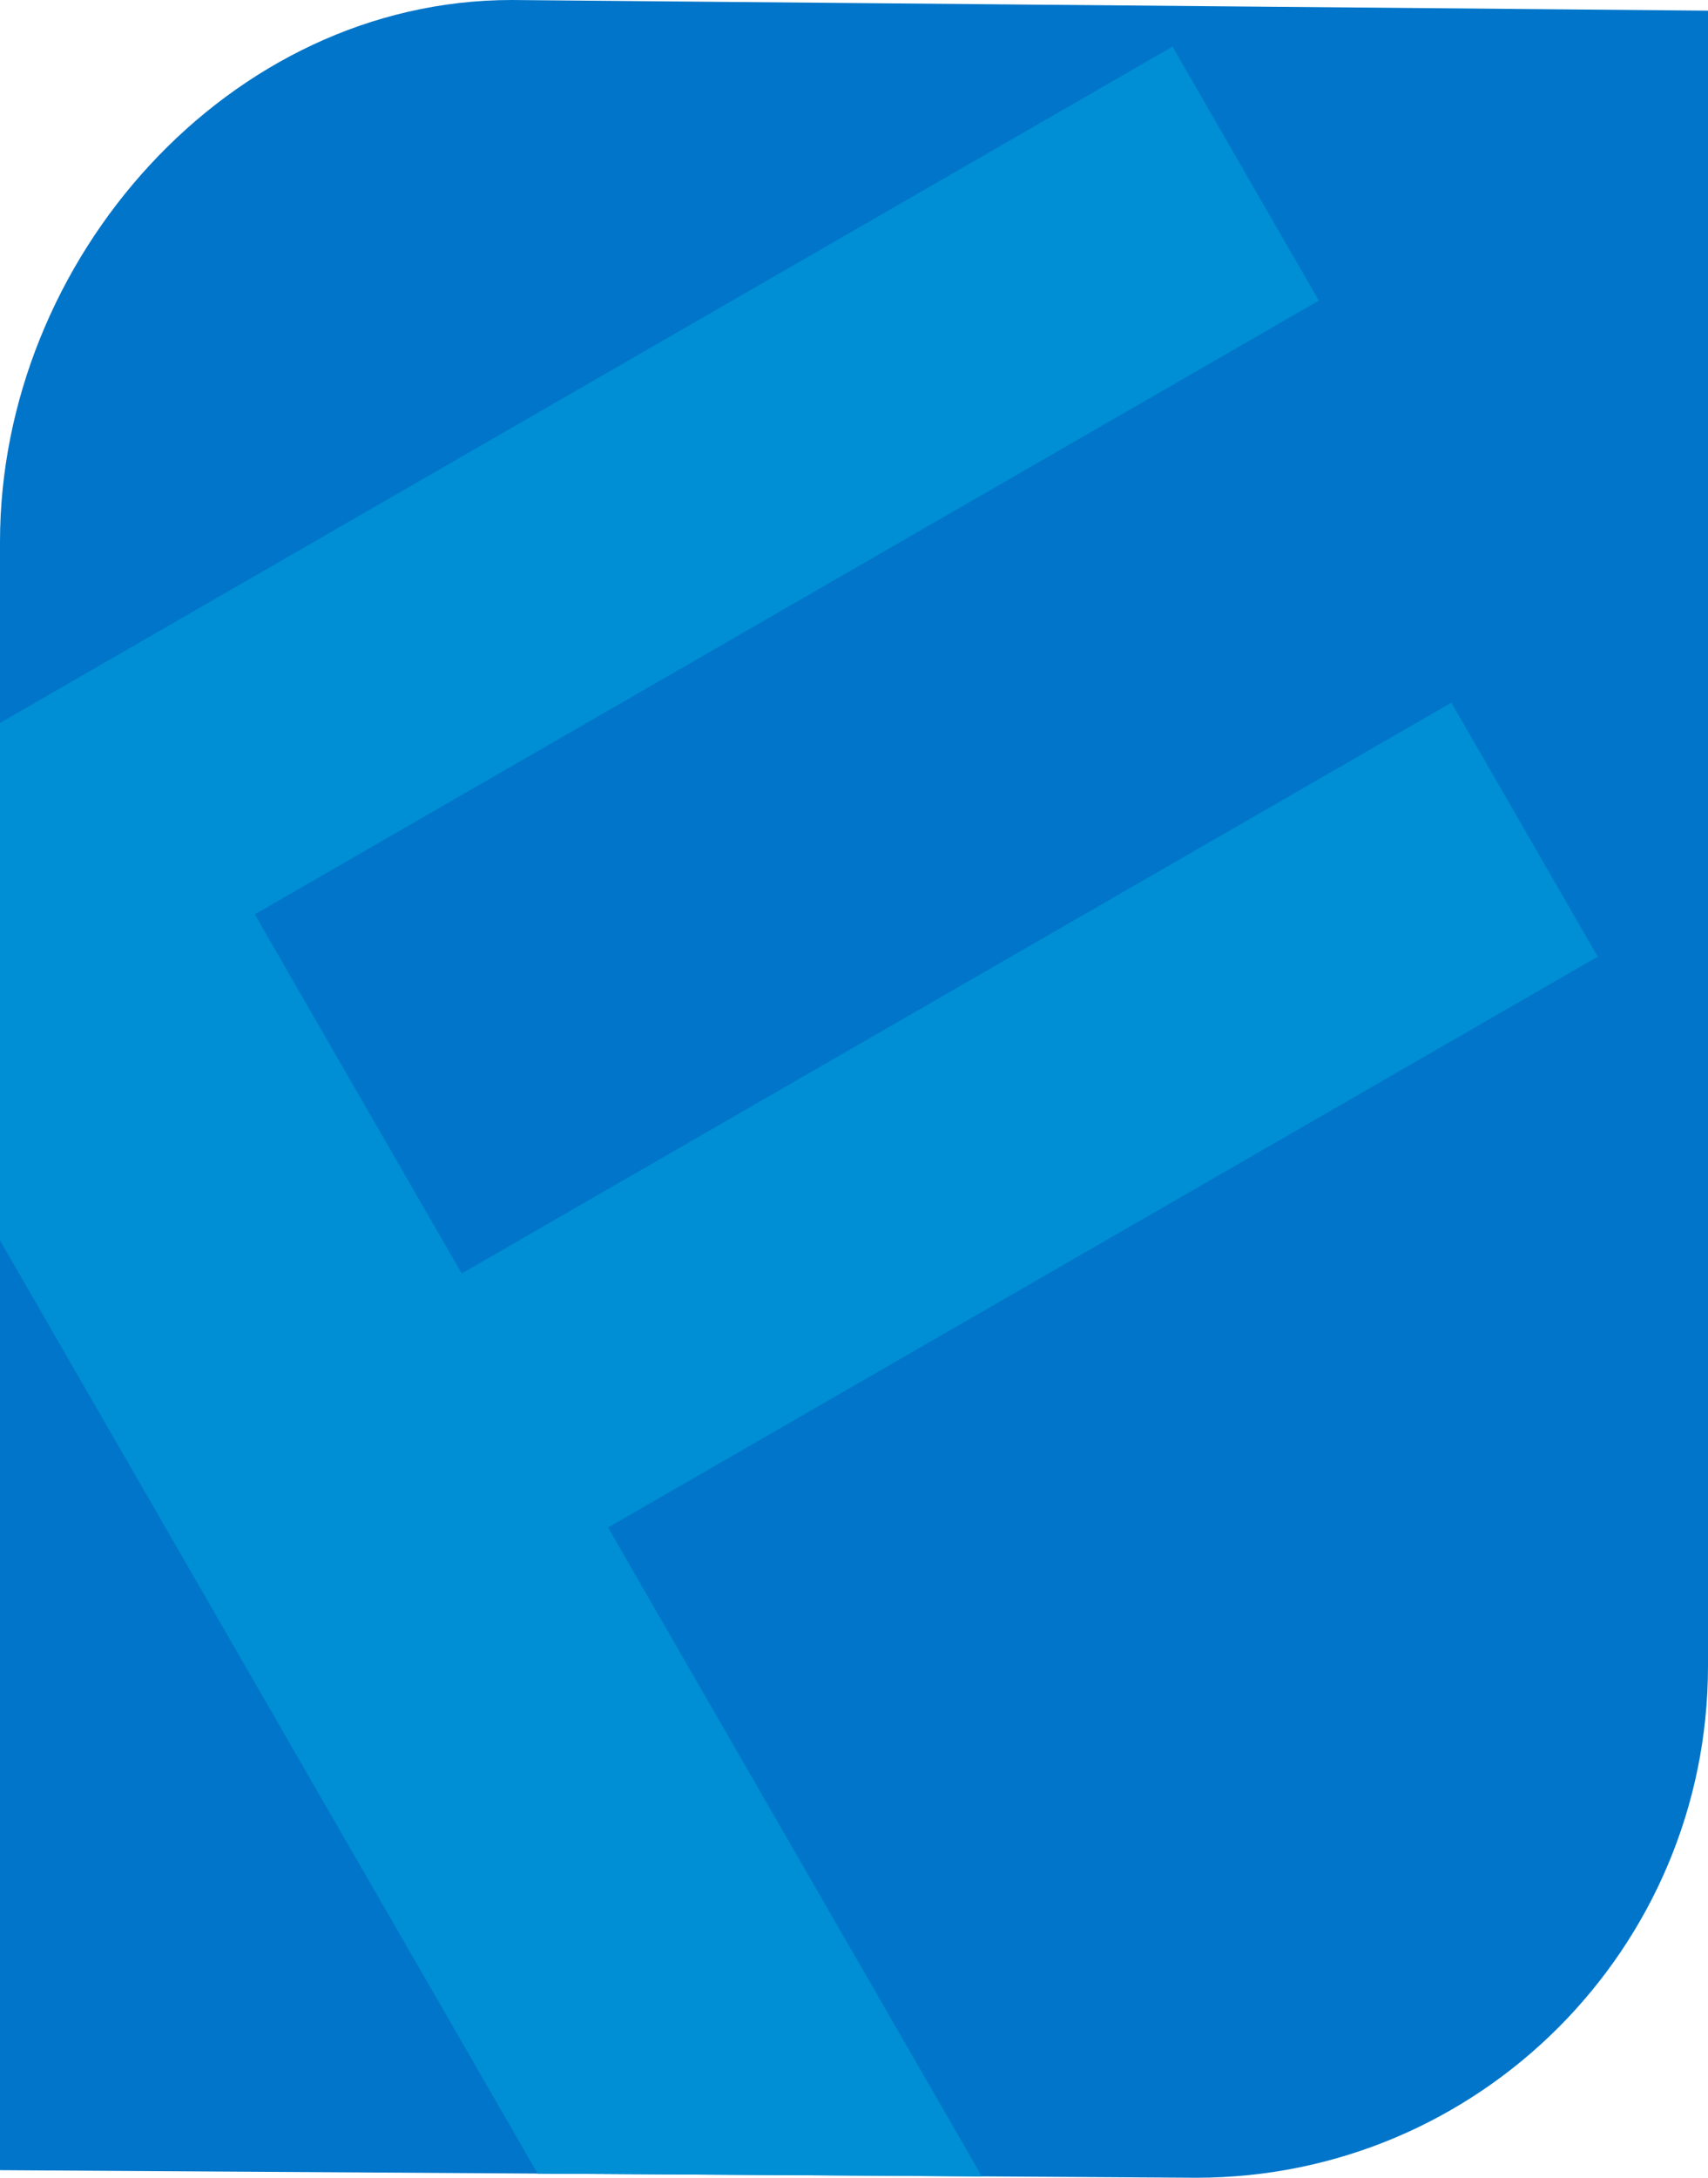
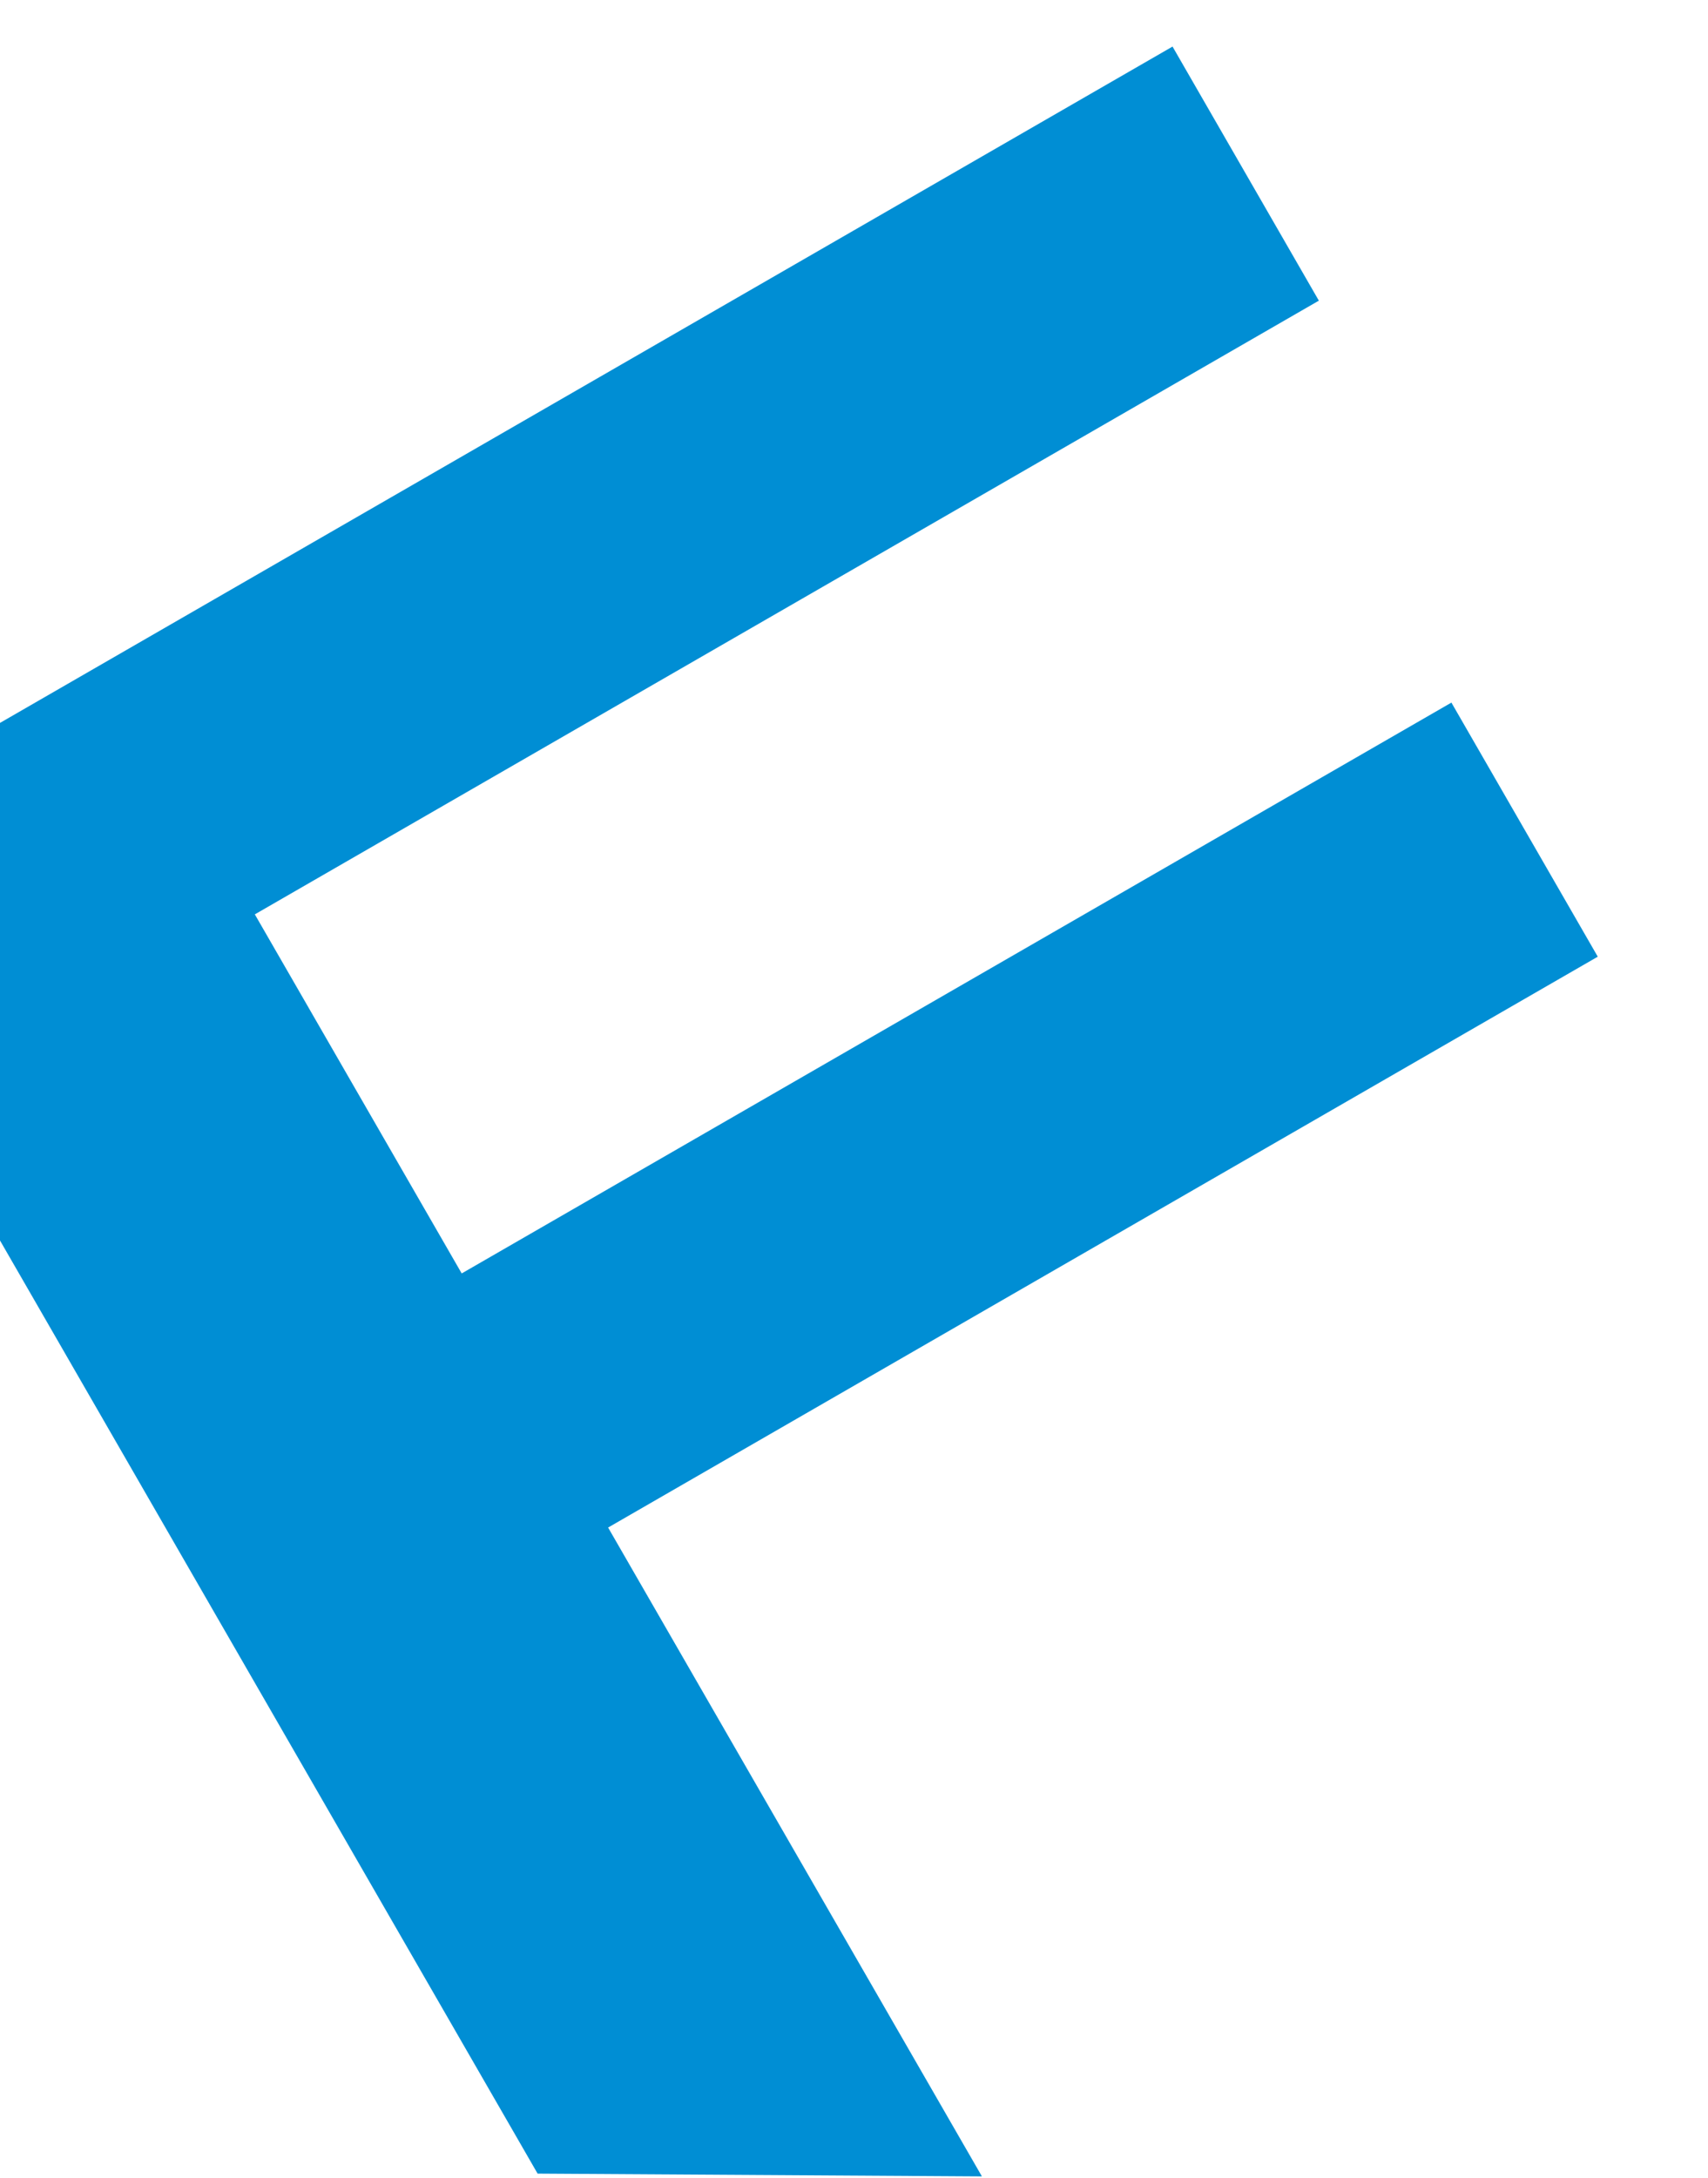
<svg xmlns="http://www.w3.org/2000/svg" width="782.79" height="997.47" viewBox="0 0 782.79 997.47">
  <defs>
    <style>.cls-1{fill:#0075c9;}.cls-2{fill:#008ed4;}</style>
  </defs>
  <title>Icon Horizontal</title>
  <g id="Layer_2" data-name="Layer 2">
    <g id="Layer_1-2" data-name="Layer 1">
      <g id="Icon_Horizontal" data-name="Icon Horizontal">
-         <path class="cls-1" d="M548.32,997.47c129.49,0,234.47-105,234.47-234.47V4.88L234.48,0C105,0,0,118.74,0,248.24V994Z" />
        <polygon class="cls-2" points="732.27 438.19 665.19 321.81 211.6 583.27 116.79 418.81 604.44 137.71 537.38 21.33 0 331.11 0 568.18 246.39 995.58 450.02 996.86 278.7 699.66 732.27 438.19" />
      </g>
    </g>
  </g>
</svg>